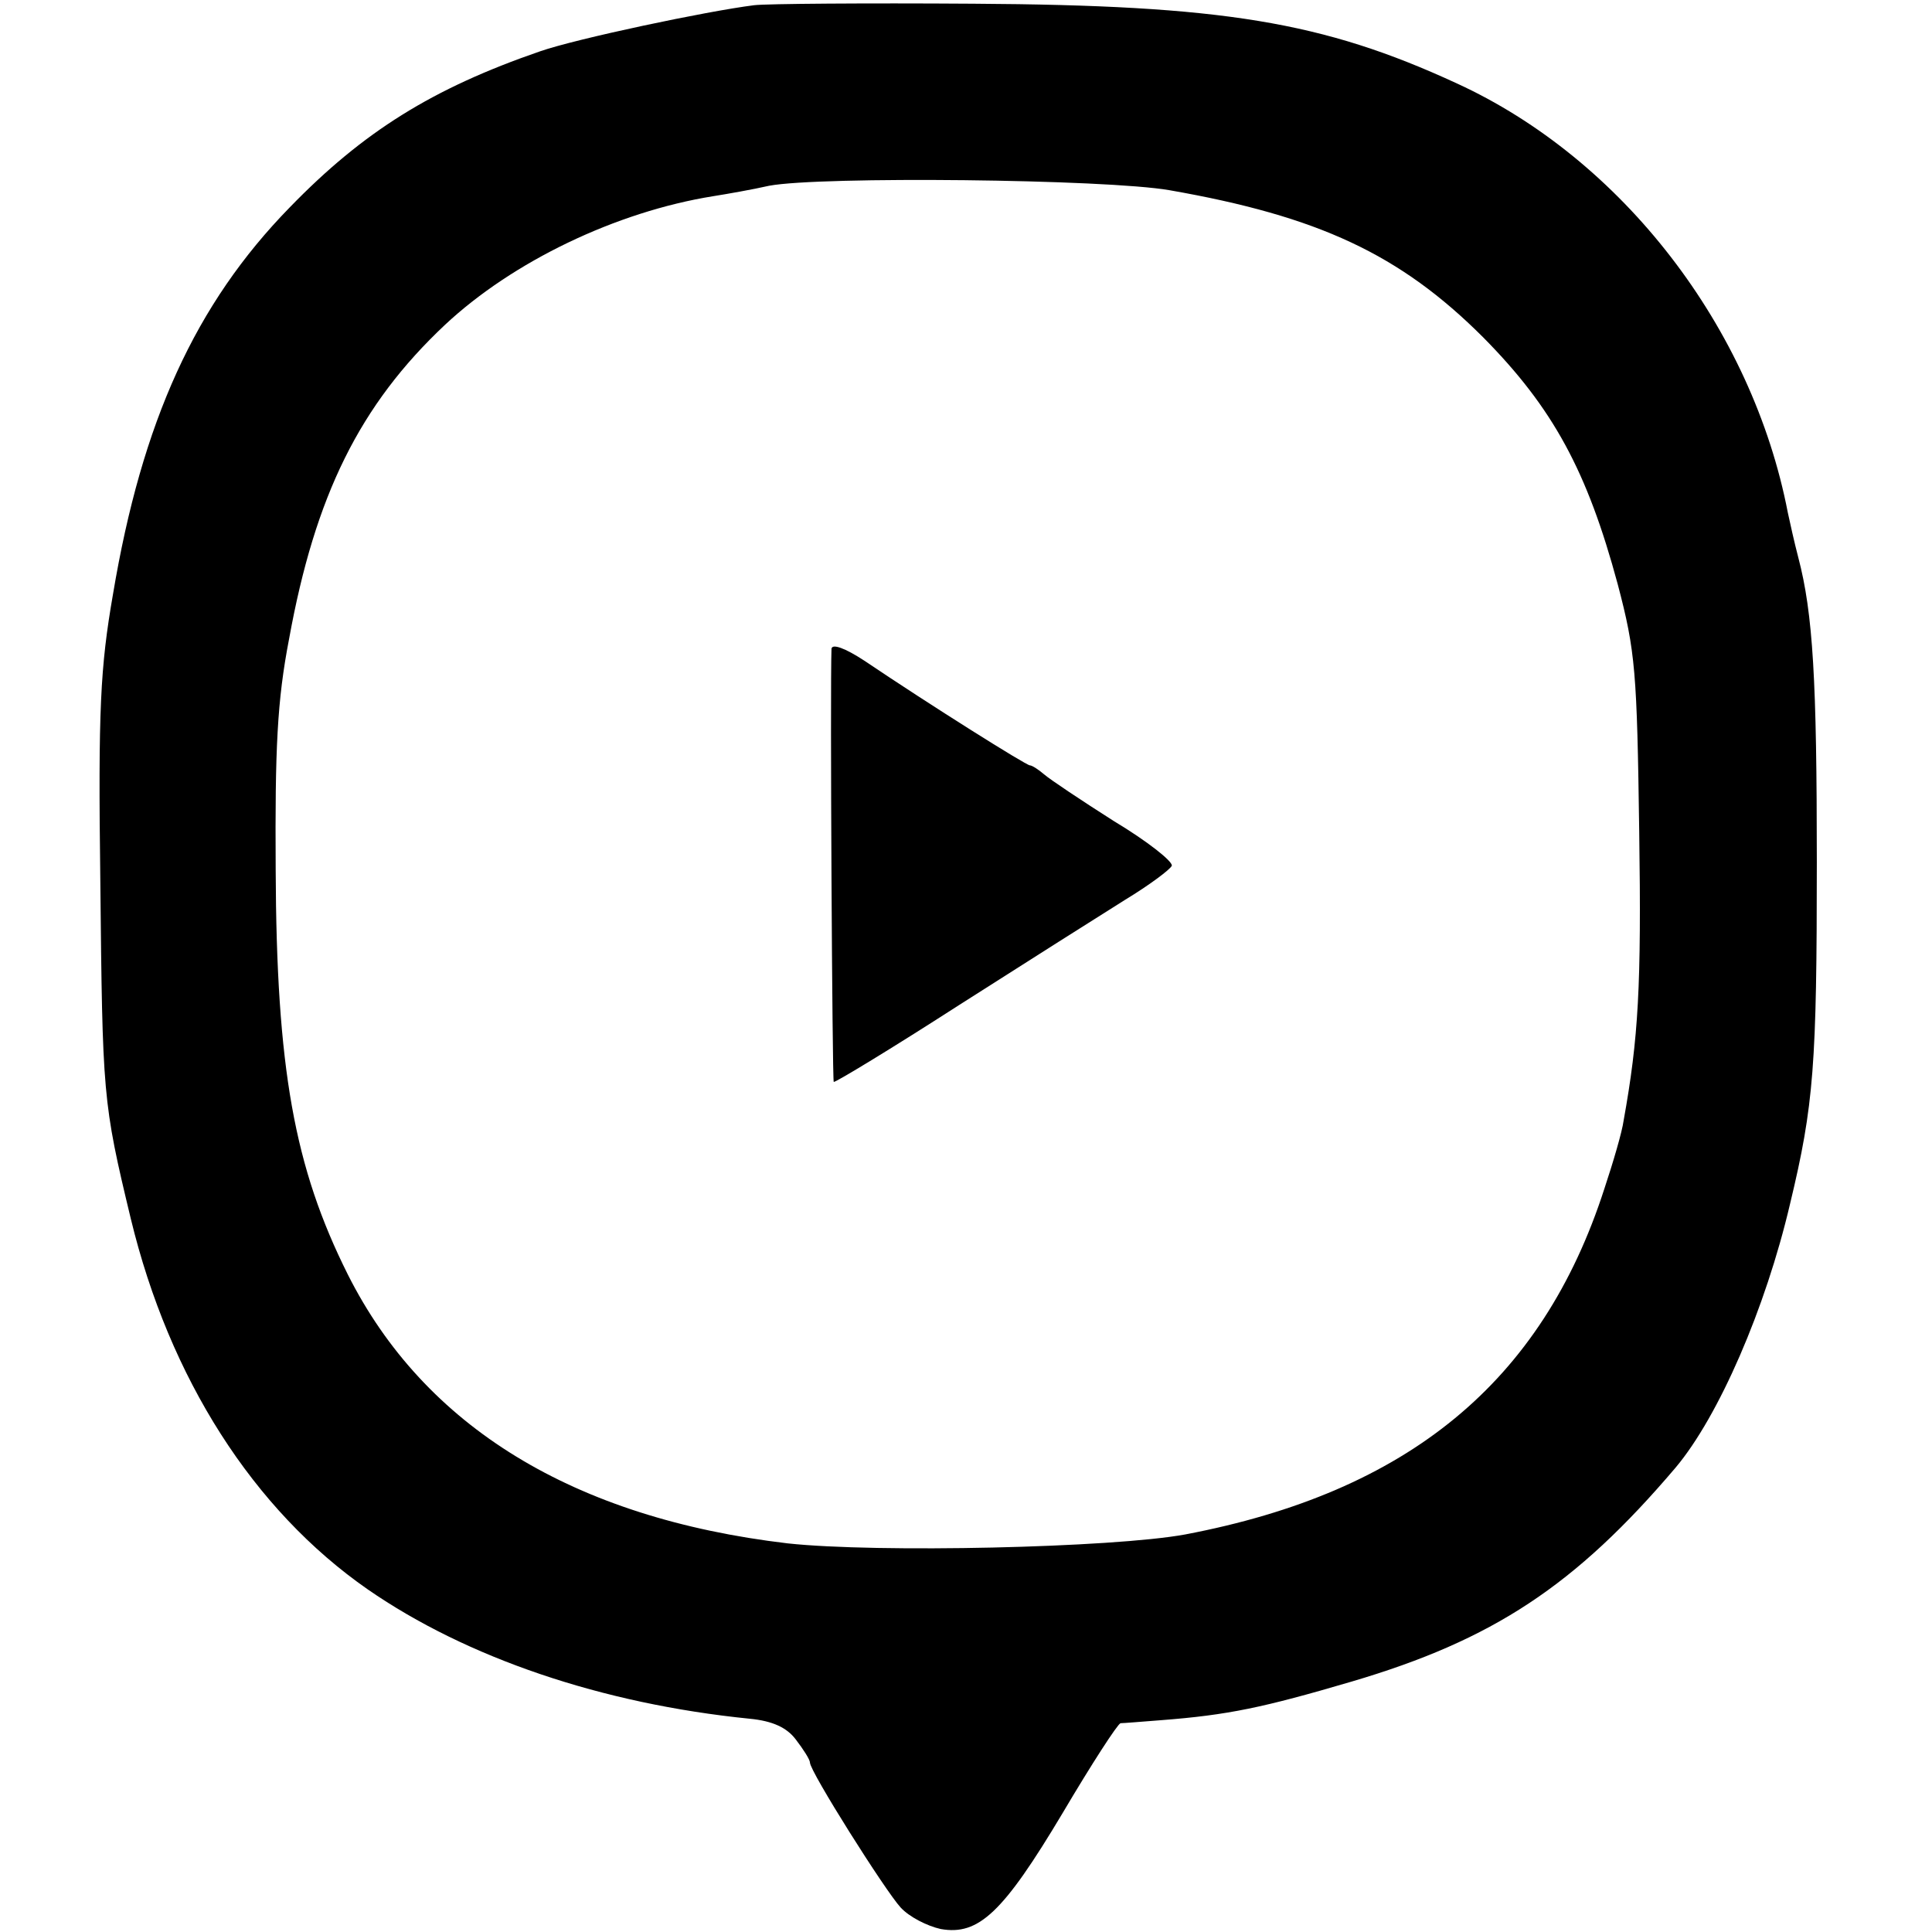
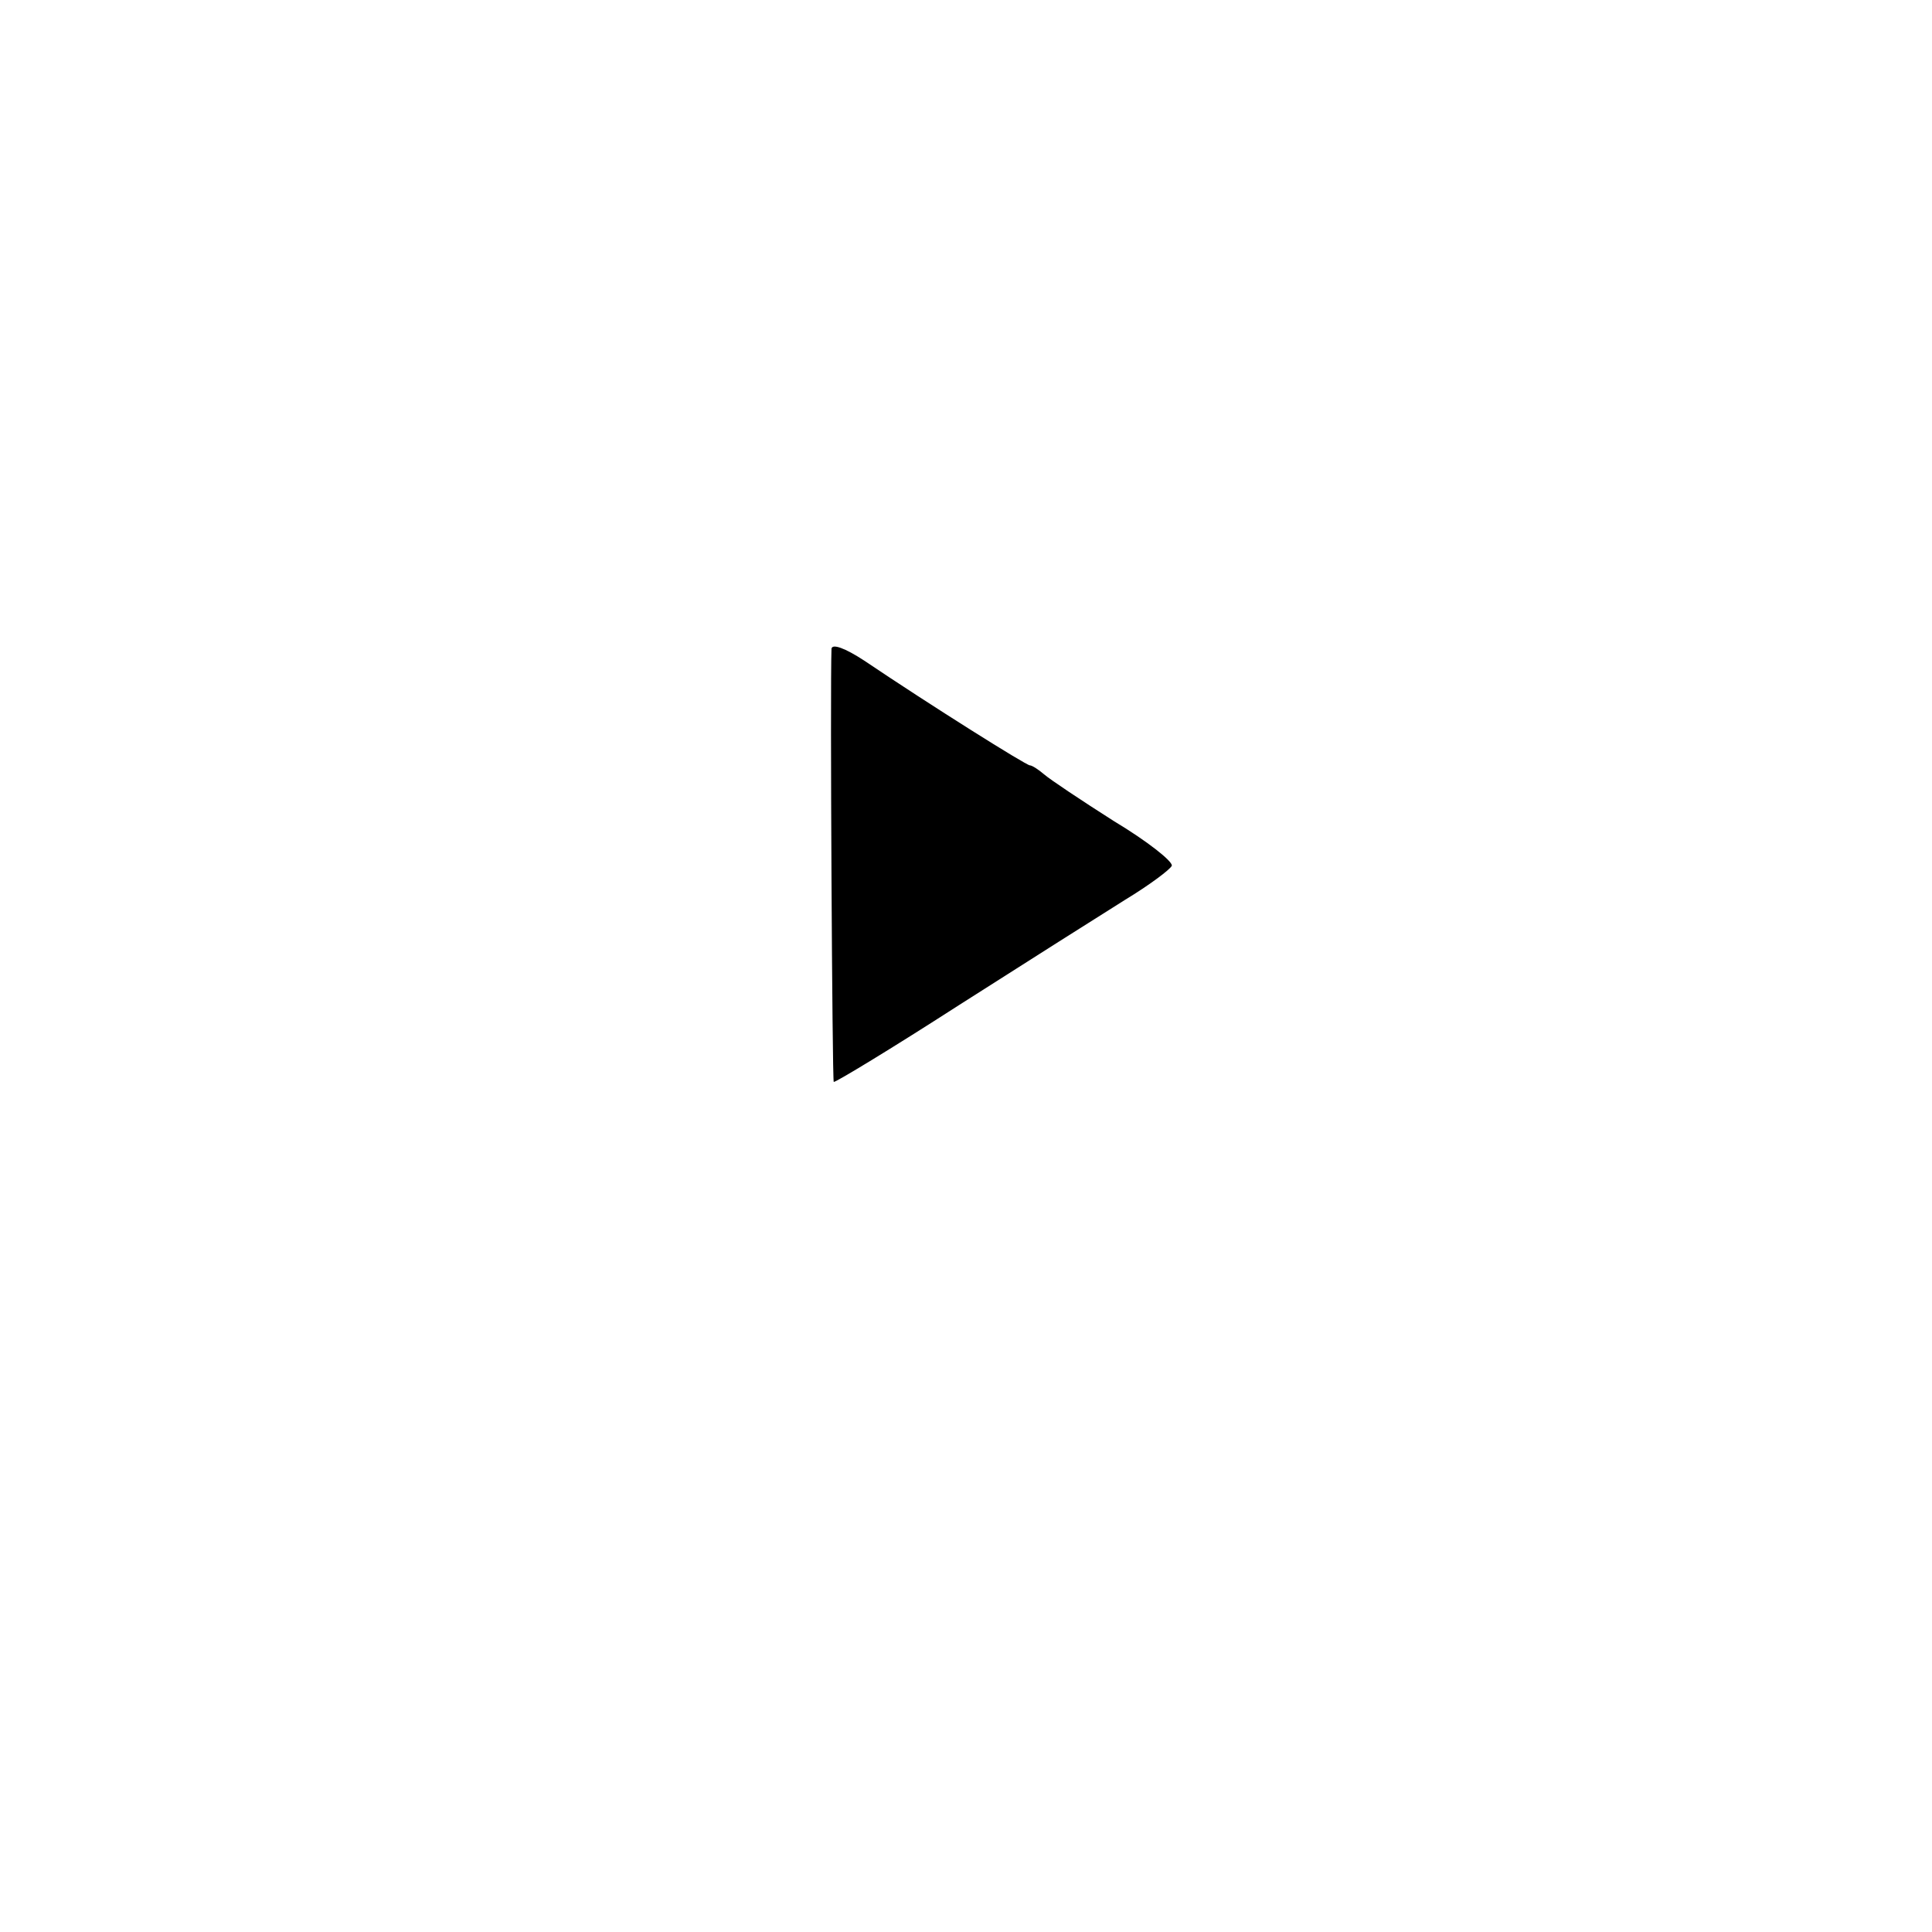
<svg xmlns="http://www.w3.org/2000/svg" version="1.0" width="260pt" height="260pt" viewBox="0 0 260 260" preserveAspectRatio="xMidYMid meet">
  <g transform="translate(0,260) scale(0.1,-0.1)" fill="#000000" stroke="none">
-     <path d="M1015 2593 c-64 -8 -239 -45 -288 -62 -145 -50 -238 -108 -337 -210 -127 -130 -199 -288 -238 -521 -17 -98 -20 -155 -17 -385 3 -290 3 -297 41 -455 52 -215 165 -392 319 -499 133 -92 315 -154 514 -174 31 -3 50 -12 62 -28 10 -13 19 -27 19 -31 0 -12 101 -172 122 -195 12 -13 36 -25 54 -29 51 -9 84 22 164 156 39 66 74 120 78 121 4 0 28 2 54 4 91 7 138 17 257 52 190 56 301 129 436 288 58 69 121 214 154 355 32 133 36 187 36 460 0 244 -5 334 -25 410 -5 19 -11 46 -14 60 -48 249 -223 476 -446 578 -180 83 -315 105 -650 107 -146 1 -278 0 -295 -2z m559 -249 c200 -35 310 -86 422 -198 94 -95 140 -180 181 -332 24 -91 26 -118 29 -334 3 -207 -1 -277 -21 -388 -2 -15 -14 -56 -26 -92 -84 -260 -264 -408 -564 -465 -98 -18 -415 -25 -535 -12 -288 34 -489 157 -592 362 -72 144 -96 277 -97 545 -1 163 2 227 18 310 35 193 95 315 210 423 91 85 230 152 361 173 19 3 53 9 75 14 69 13 453 9 539 -6z" />
    <path d="M1119 1727 c-2 -52 1 -580 3 -583 2 -1 78 45 168 103 91 58 192 122 224 142 33 20 61 41 63 46 1 6 -33 33 -78 60 -44 28 -86 56 -94 63 -7 6 -16 12 -19 12 -5 0 -134 81 -223 141 -26 17 -43 23 -44 16z" />
  </g>
</svg>